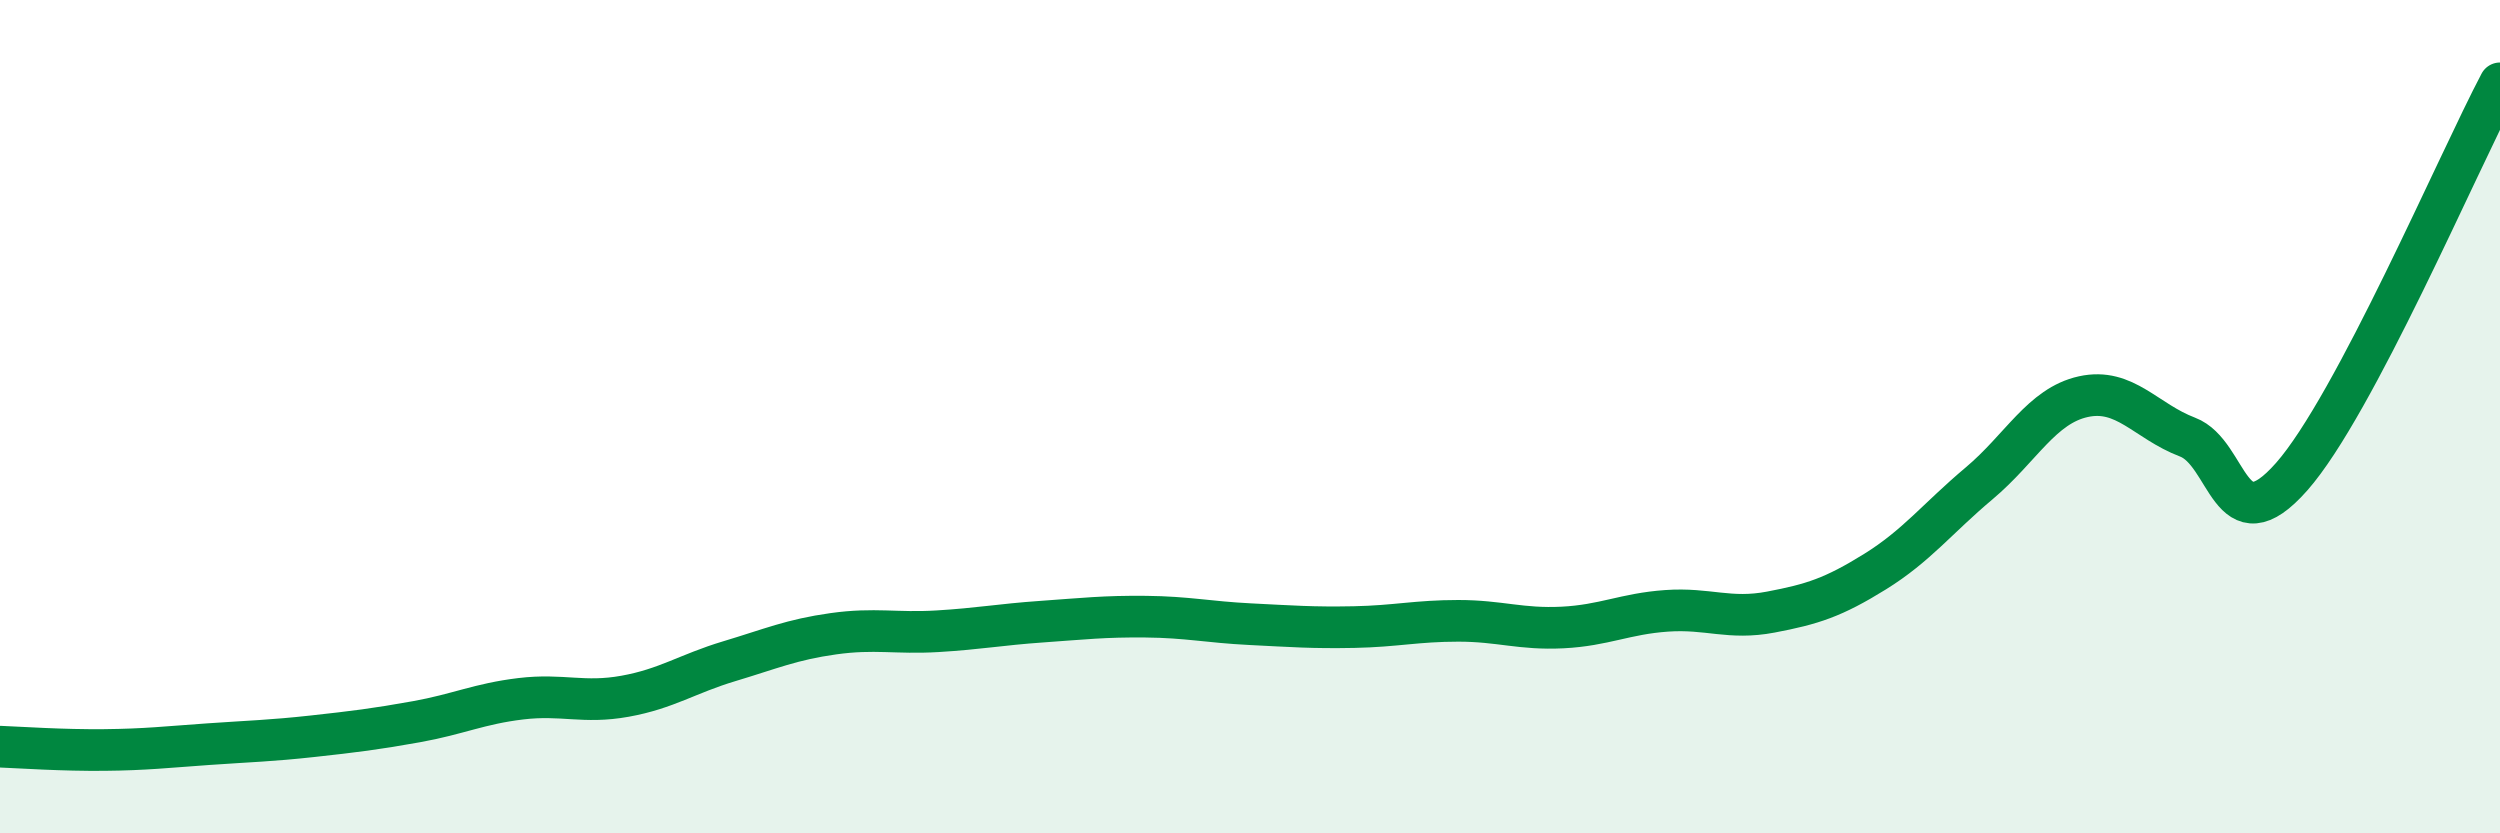
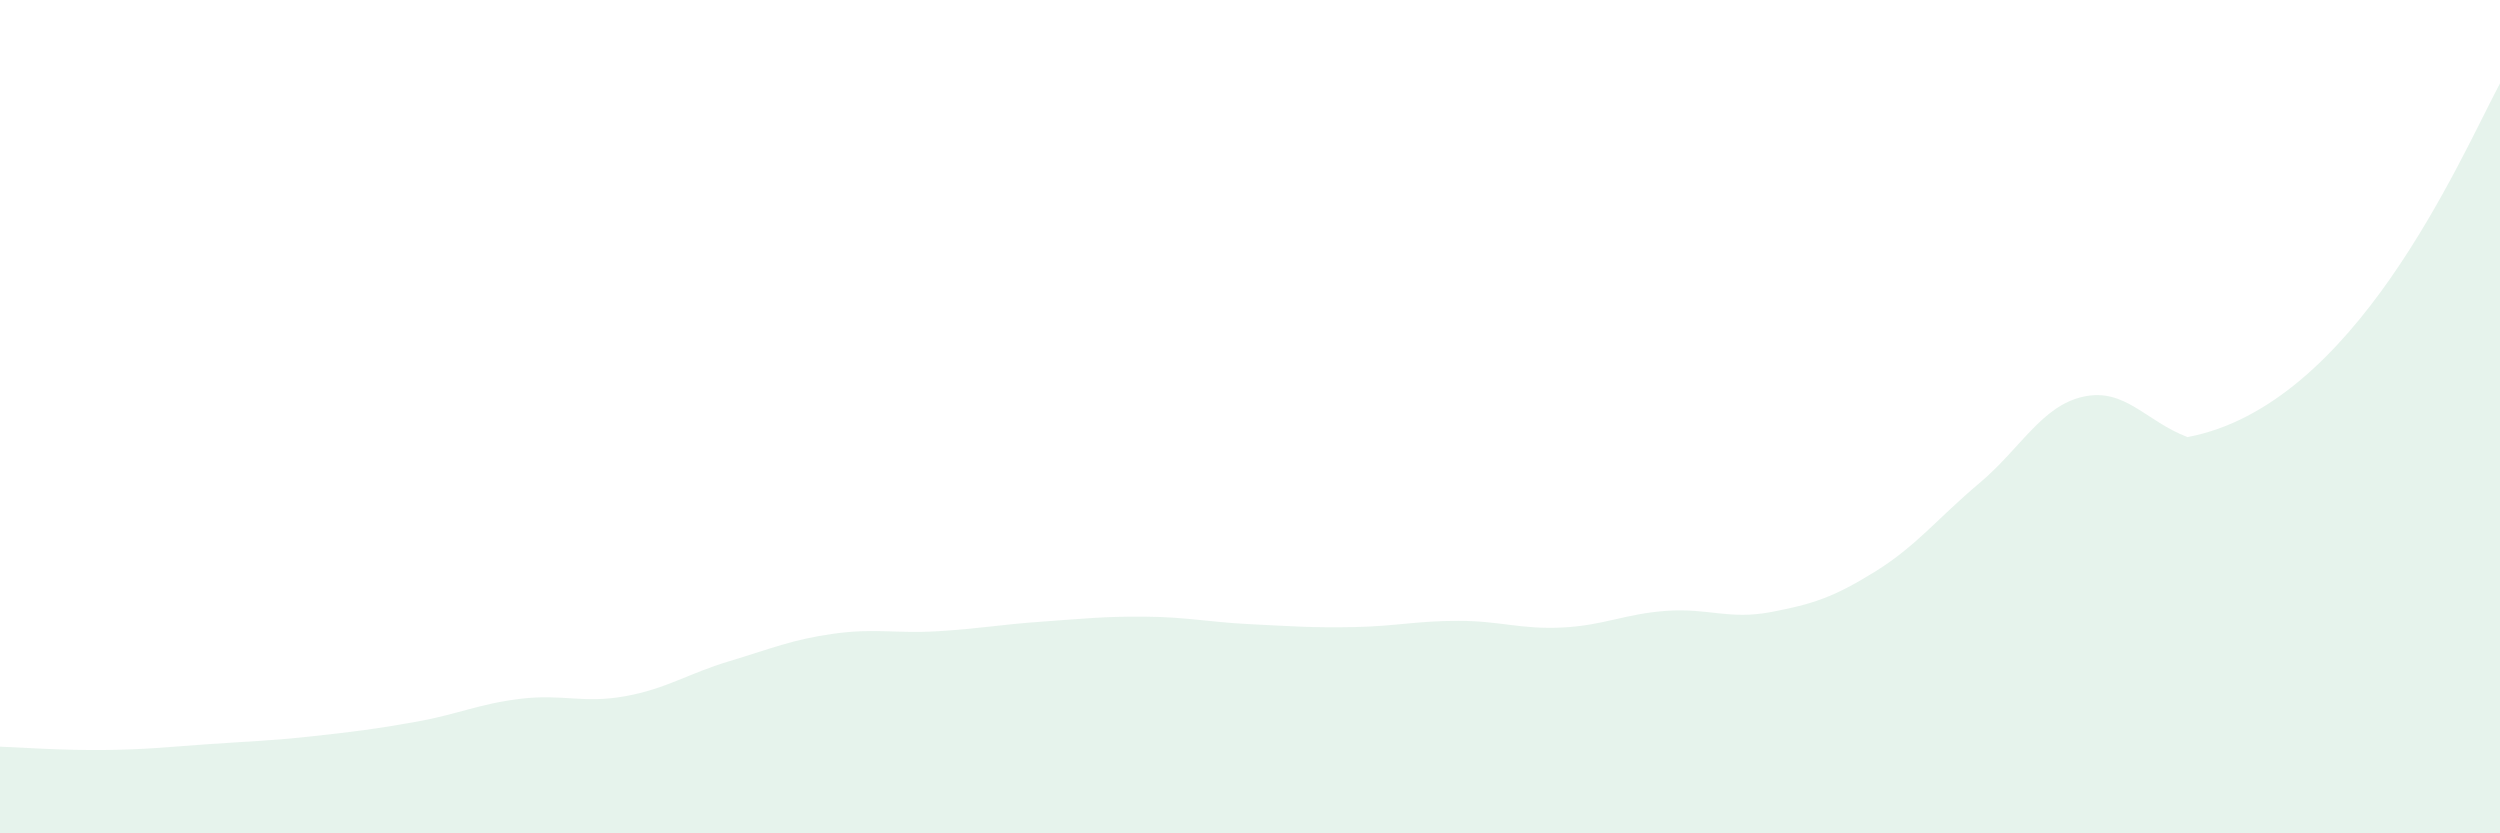
<svg xmlns="http://www.w3.org/2000/svg" width="60" height="20" viewBox="0 0 60 20">
-   <path d="M 0,17.92 C 0.5,17.94 1.5,18.01 2.5,18 C 3.5,17.99 4,17.93 5,17.86 C 6,17.79 6.5,17.78 7.5,17.67 C 8.5,17.56 9,17.5 10,17.32 C 11,17.14 11.5,16.89 12.5,16.77 C 13.5,16.65 14,16.89 15,16.71 C 16,16.53 16.5,16.17 17.5,15.87 C 18.5,15.57 19,15.35 20,15.21 C 21,15.07 21.5,15.21 22.5,15.15 C 23.5,15.09 24,14.99 25,14.92 C 26,14.85 26.5,14.79 27.5,14.8 C 28.5,14.81 29,14.93 30,14.98 C 31,15.03 31.5,15.07 32.5,15.05 C 33.5,15.03 34,14.9 35,14.9 C 36,14.9 36.5,15.11 37.5,15.06 C 38.5,15.01 39,14.73 40,14.66 C 41,14.59 41.5,14.88 42.5,14.69 C 43.5,14.5 44,14.34 45,13.72 C 46,13.1 46.5,12.44 47.5,11.6 C 48.5,10.76 49,9.74 50,9.52 C 51,9.3 51.5,10.11 52.5,10.49 C 53.5,10.87 53.5,13.14 55,11.44 C 56.5,9.74 59,3.89 60,2L60 20L0 20Z" fill="#008740" opacity="0.1" stroke-linecap="round" stroke-linejoin="round" />
-   <path d="M 0,17.92 C 0.5,17.94 1.5,18.01 2.5,18 C 3.5,17.99 4,17.93 5,17.86 C 6,17.79 6.5,17.78 7.5,17.67 C 8.5,17.56 9,17.5 10,17.32 C 11,17.14 11.5,16.89 12.5,16.77 C 13.5,16.65 14,16.89 15,16.71 C 16,16.53 16.5,16.17 17.5,15.87 C 18.5,15.57 19,15.35 20,15.21 C 21,15.07 21.5,15.21 22.5,15.15 C 23.5,15.09 24,14.99 25,14.92 C 26,14.85 26.5,14.79 27.5,14.8 C 28.5,14.81 29,14.93 30,14.98 C 31,15.03 31.5,15.07 32.5,15.05 C 33.5,15.03 34,14.9 35,14.9 C 36,14.9 36.5,15.11 37.5,15.06 C 38.5,15.01 39,14.73 40,14.66 C 41,14.59 41.5,14.88 42.5,14.69 C 43.5,14.5 44,14.34 45,13.72 C 46,13.1 46.5,12.44 47.5,11.6 C 48.5,10.76 49,9.74 50,9.52 C 51,9.3 51.5,10.11 52.5,10.49 C 53.5,10.87 53.5,13.14 55,11.44 C 56.5,9.74 59,3.89 60,2" stroke="#008740" stroke-width="1" fill="none" stroke-linecap="round" stroke-linejoin="round" />
+   <path d="M 0,17.92 C 0.5,17.94 1.5,18.01 2.5,18 C 3.5,17.99 4,17.93 5,17.86 C 6,17.79 6.5,17.78 7.5,17.67 C 8.5,17.56 9,17.5 10,17.32 C 11,17.14 11.5,16.89 12.5,16.77 C 13.5,16.65 14,16.89 15,16.71 C 16,16.53 16.5,16.17 17.5,15.87 C 18.5,15.57 19,15.35 20,15.21 C 21,15.07 21.5,15.21 22.5,15.15 C 23.5,15.09 24,14.99 25,14.92 C 26,14.85 26.5,14.79 27.5,14.8 C 28.5,14.81 29,14.93 30,14.98 C 31,15.03 31.5,15.07 32.5,15.05 C 33.5,15.03 34,14.9 35,14.9 C 36,14.9 36.5,15.11 37.5,15.06 C 38.5,15.01 39,14.73 40,14.66 C 41,14.59 41.5,14.88 42.5,14.69 C 43.5,14.5 44,14.34 45,13.72 C 46,13.1 46.5,12.44 47.5,11.6 C 48.5,10.76 49,9.74 50,9.52 C 51,9.3 51.5,10.11 52.5,10.49 C 56.5,9.74 59,3.89 60,2L60 20L0 20Z" fill="#008740" opacity="0.1" stroke-linecap="round" stroke-linejoin="round" />
</svg>